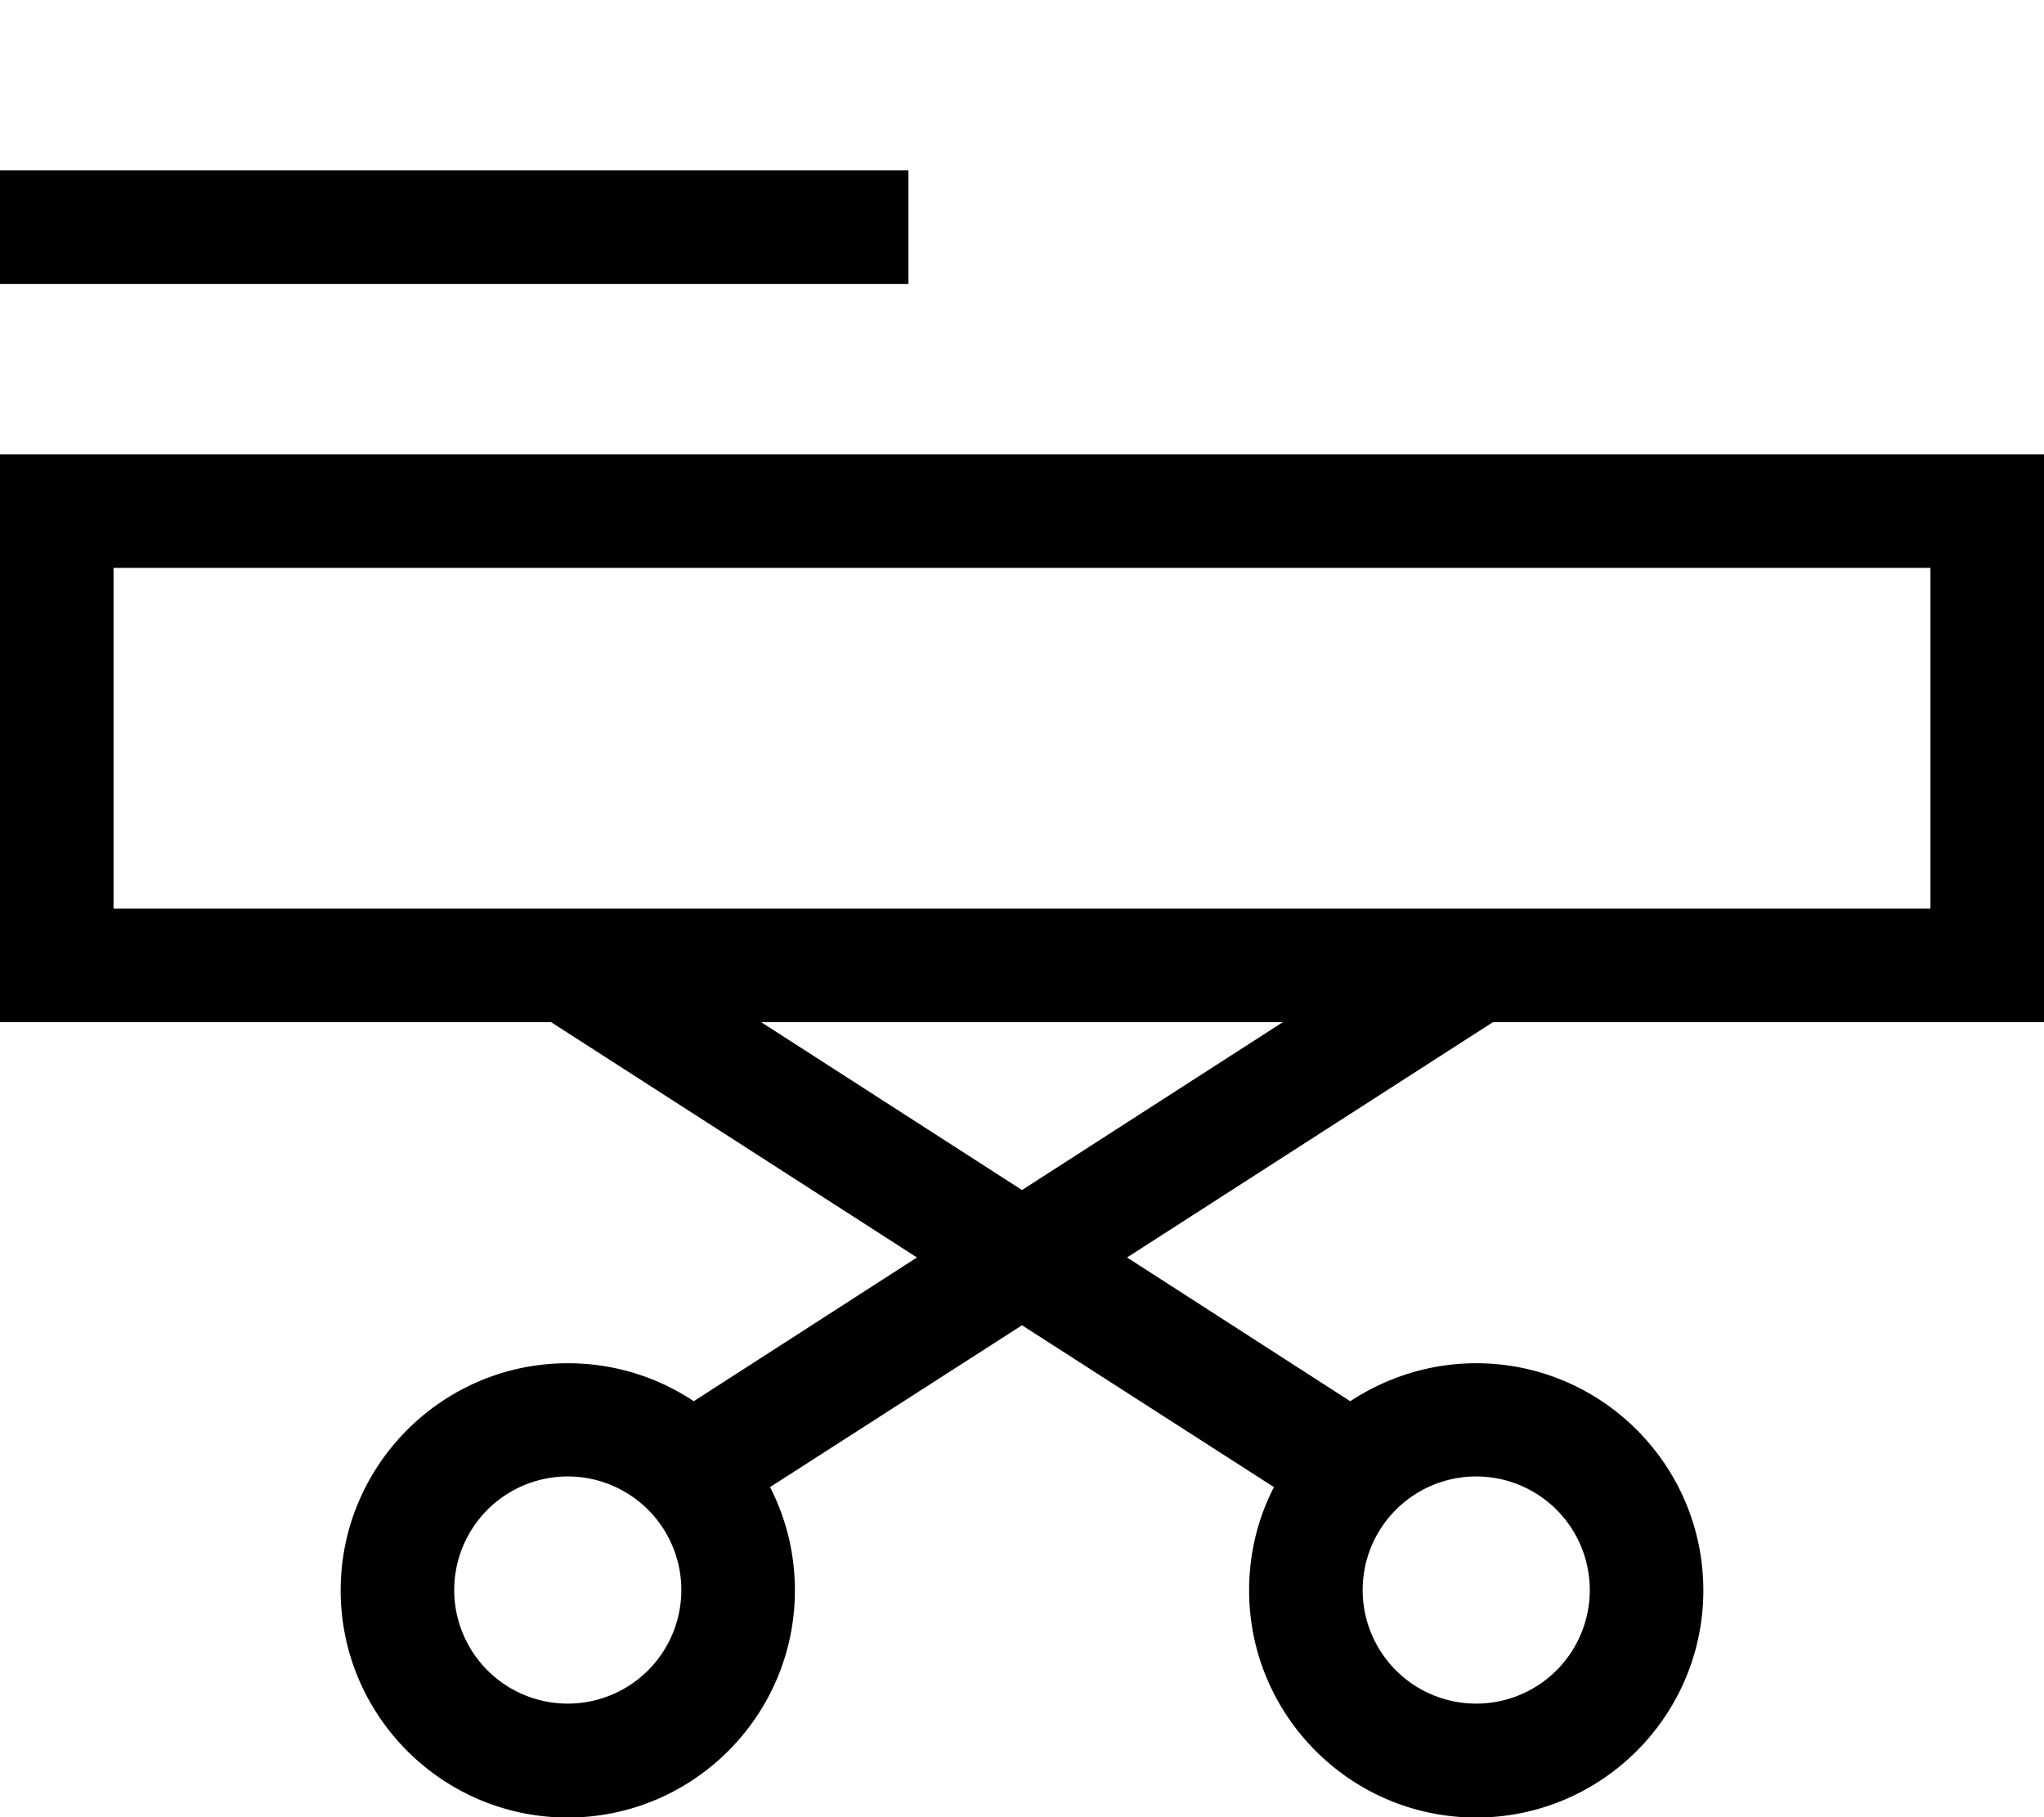
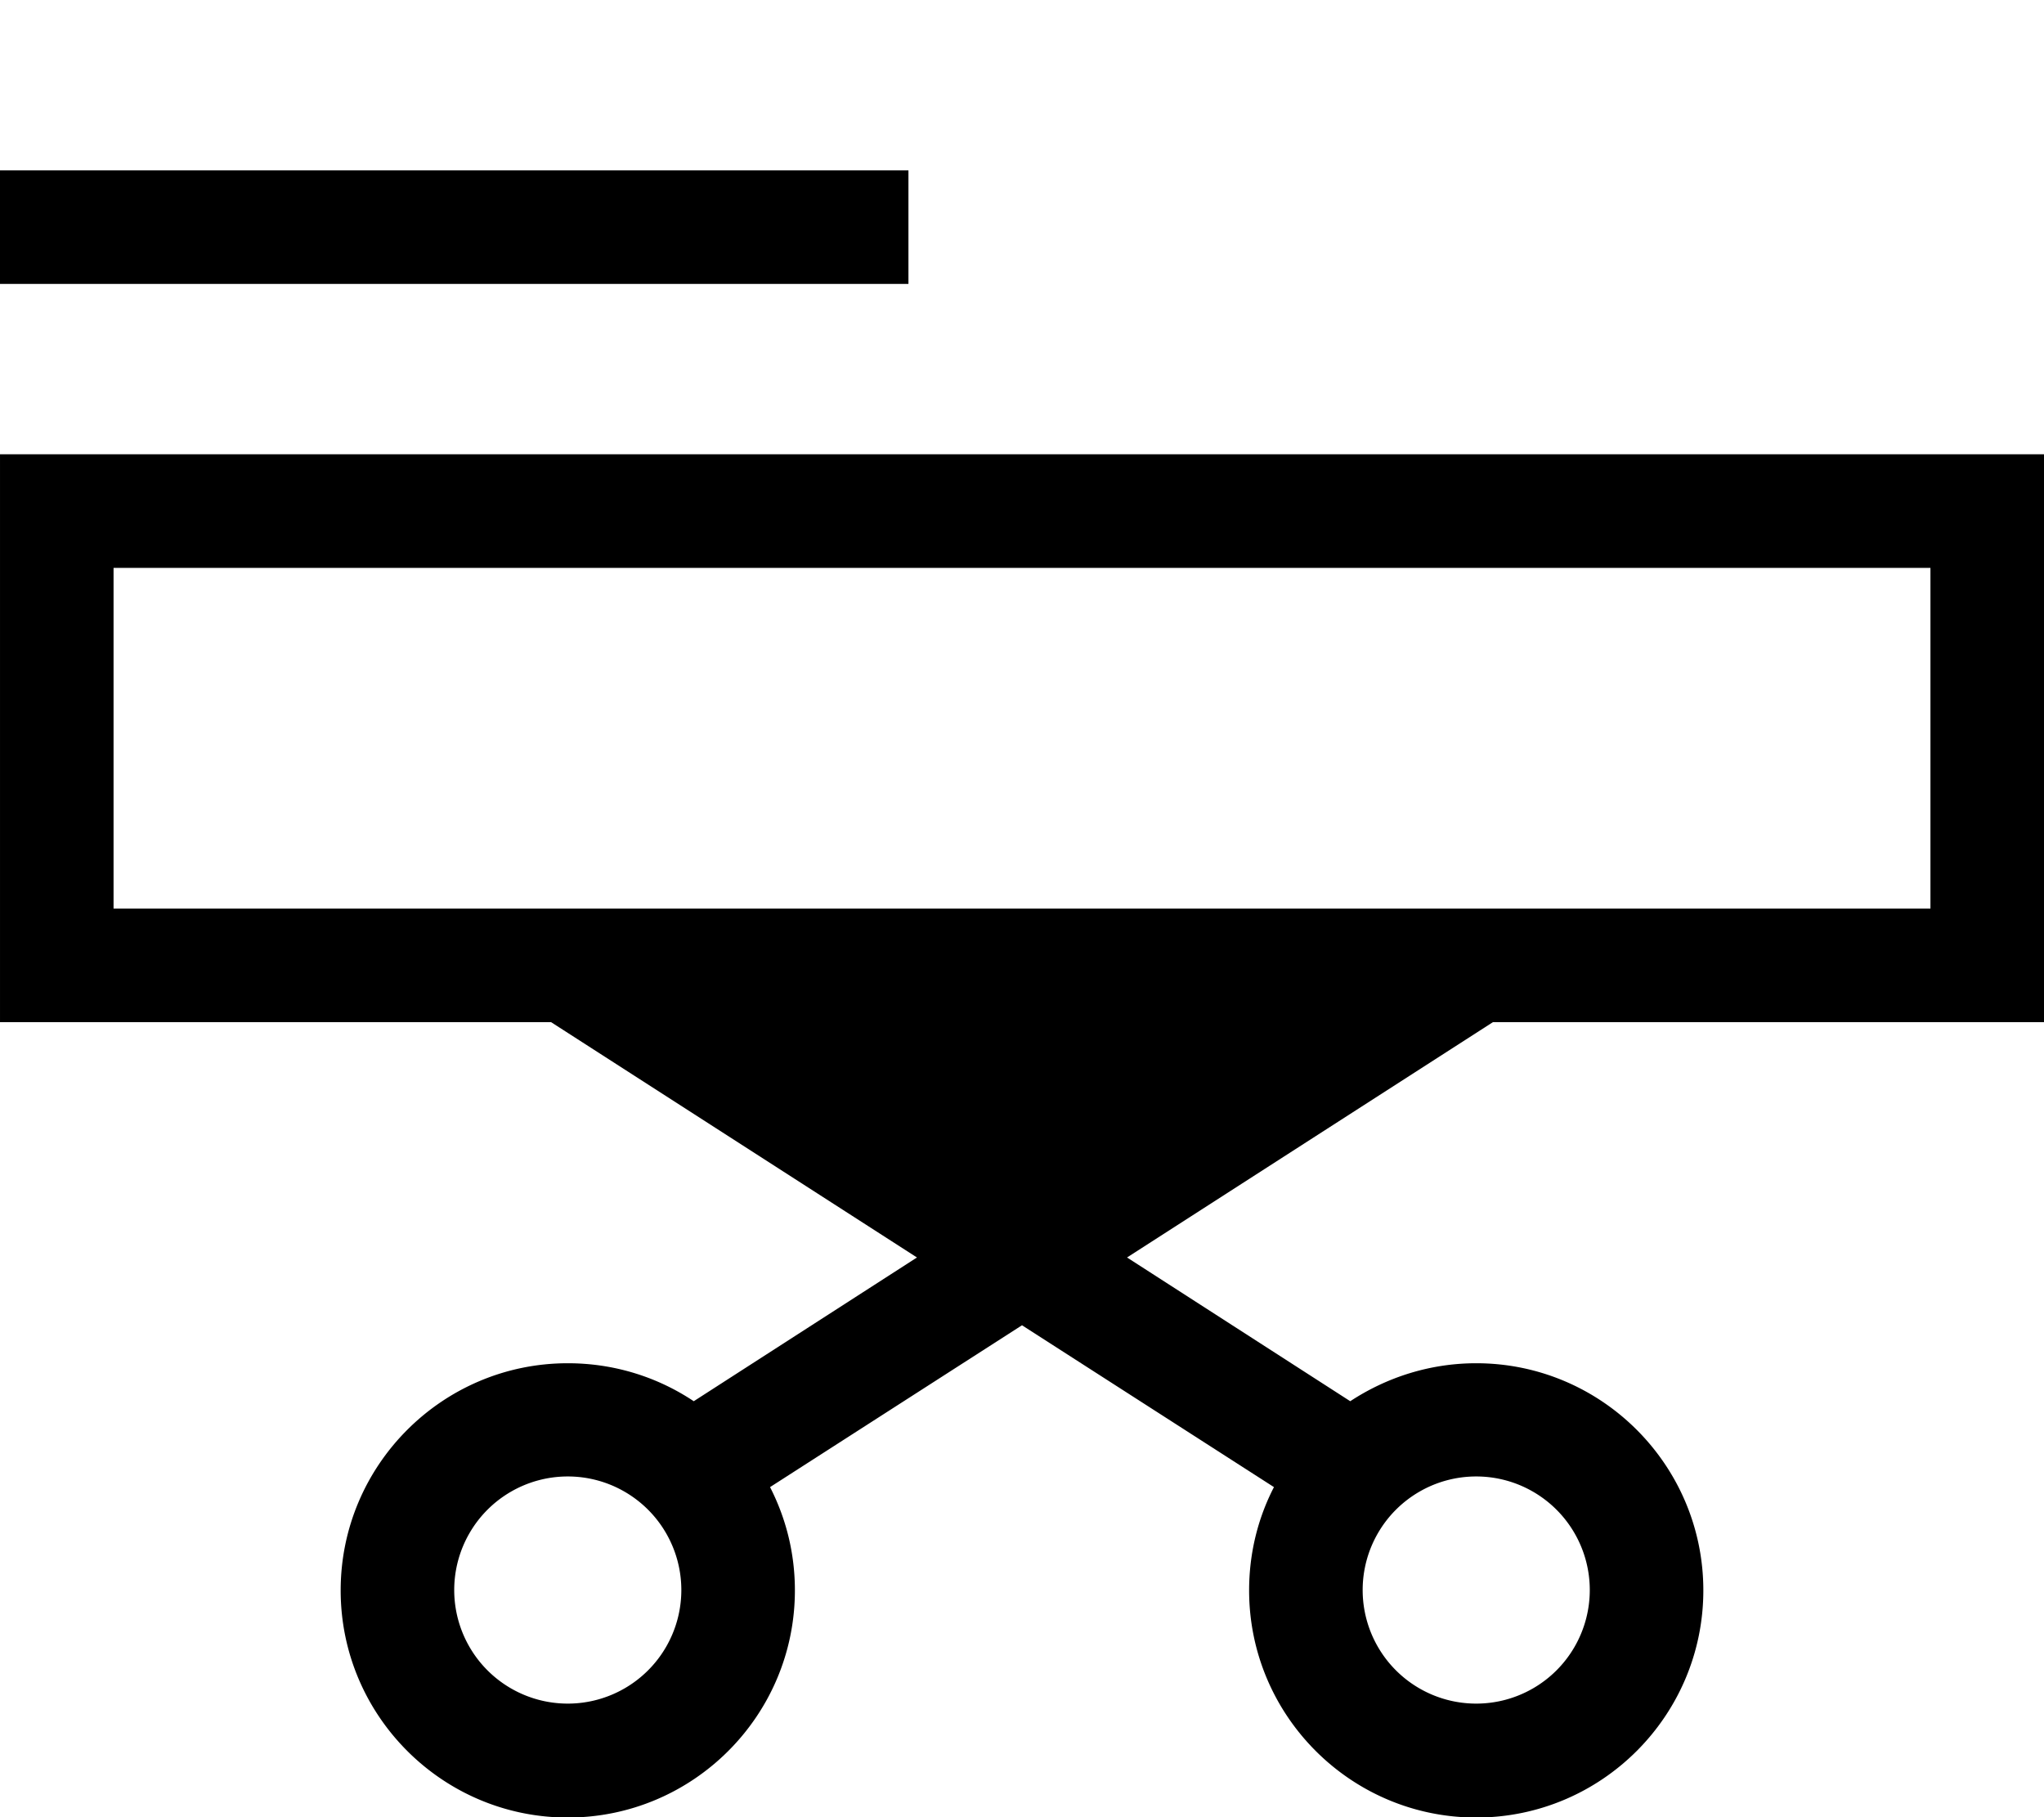
<svg xmlns="http://www.w3.org/2000/svg" viewBox="0 0 576 512">
-   <path fill="currentColor" d="M256 48l-256 0 0 32 256 0 0-32zM544 160l0 96-512 0 0-96 512 0zM32 288l123.3 0 103.1 66.3-62.9 40.5c-10.2-6.8-22.4-10.7-35.5-10.7-35.3 0-64 28.7-64 64s28.7 64 64 64 64-28.7 64-64c0-10.5-2.5-20.3-7-29.1l71-45.6 71 45.6c-4.5 8.7-7 18.6-7 29.1 0 35.3 28.7 64 64 64s64-28.7 64-64-28.7-64-64-64c-13.1 0-25.3 4-35.5 10.7l-62.9-40.5 103.1-66.3 155.3 0 0-160-576 0 0 160 32 0zm256 47.3l-73.5-47.3 147 0-73.5 47.3zM160 416a32 32 0 1 1 0 64 32 32 0 1 1 0-64zm256 0a32 32 0 1 1 0 64 32 32 0 1 1 0-64z" />
+   <path fill="currentColor" d="M256 48l-256 0 0 32 256 0 0-32zM544 160l0 96-512 0 0-96 512 0zM32 288l123.3 0 103.1 66.3-62.9 40.5c-10.2-6.8-22.4-10.7-35.5-10.7-35.3 0-64 28.7-64 64s28.7 64 64 64 64-28.7 64-64c0-10.5-2.5-20.3-7-29.1l71-45.6 71 45.6c-4.5 8.7-7 18.6-7 29.1 0 35.3 28.7 64 64 64s64-28.7 64-64-28.7-64-64-64c-13.1 0-25.3 4-35.5 10.7l-62.9-40.5 103.1-66.3 155.3 0 0-160-576 0 0 160 32 0zm256 47.3zM160 416a32 32 0 1 1 0 64 32 32 0 1 1 0-64zm256 0a32 32 0 1 1 0 64 32 32 0 1 1 0-64z" />
</svg>